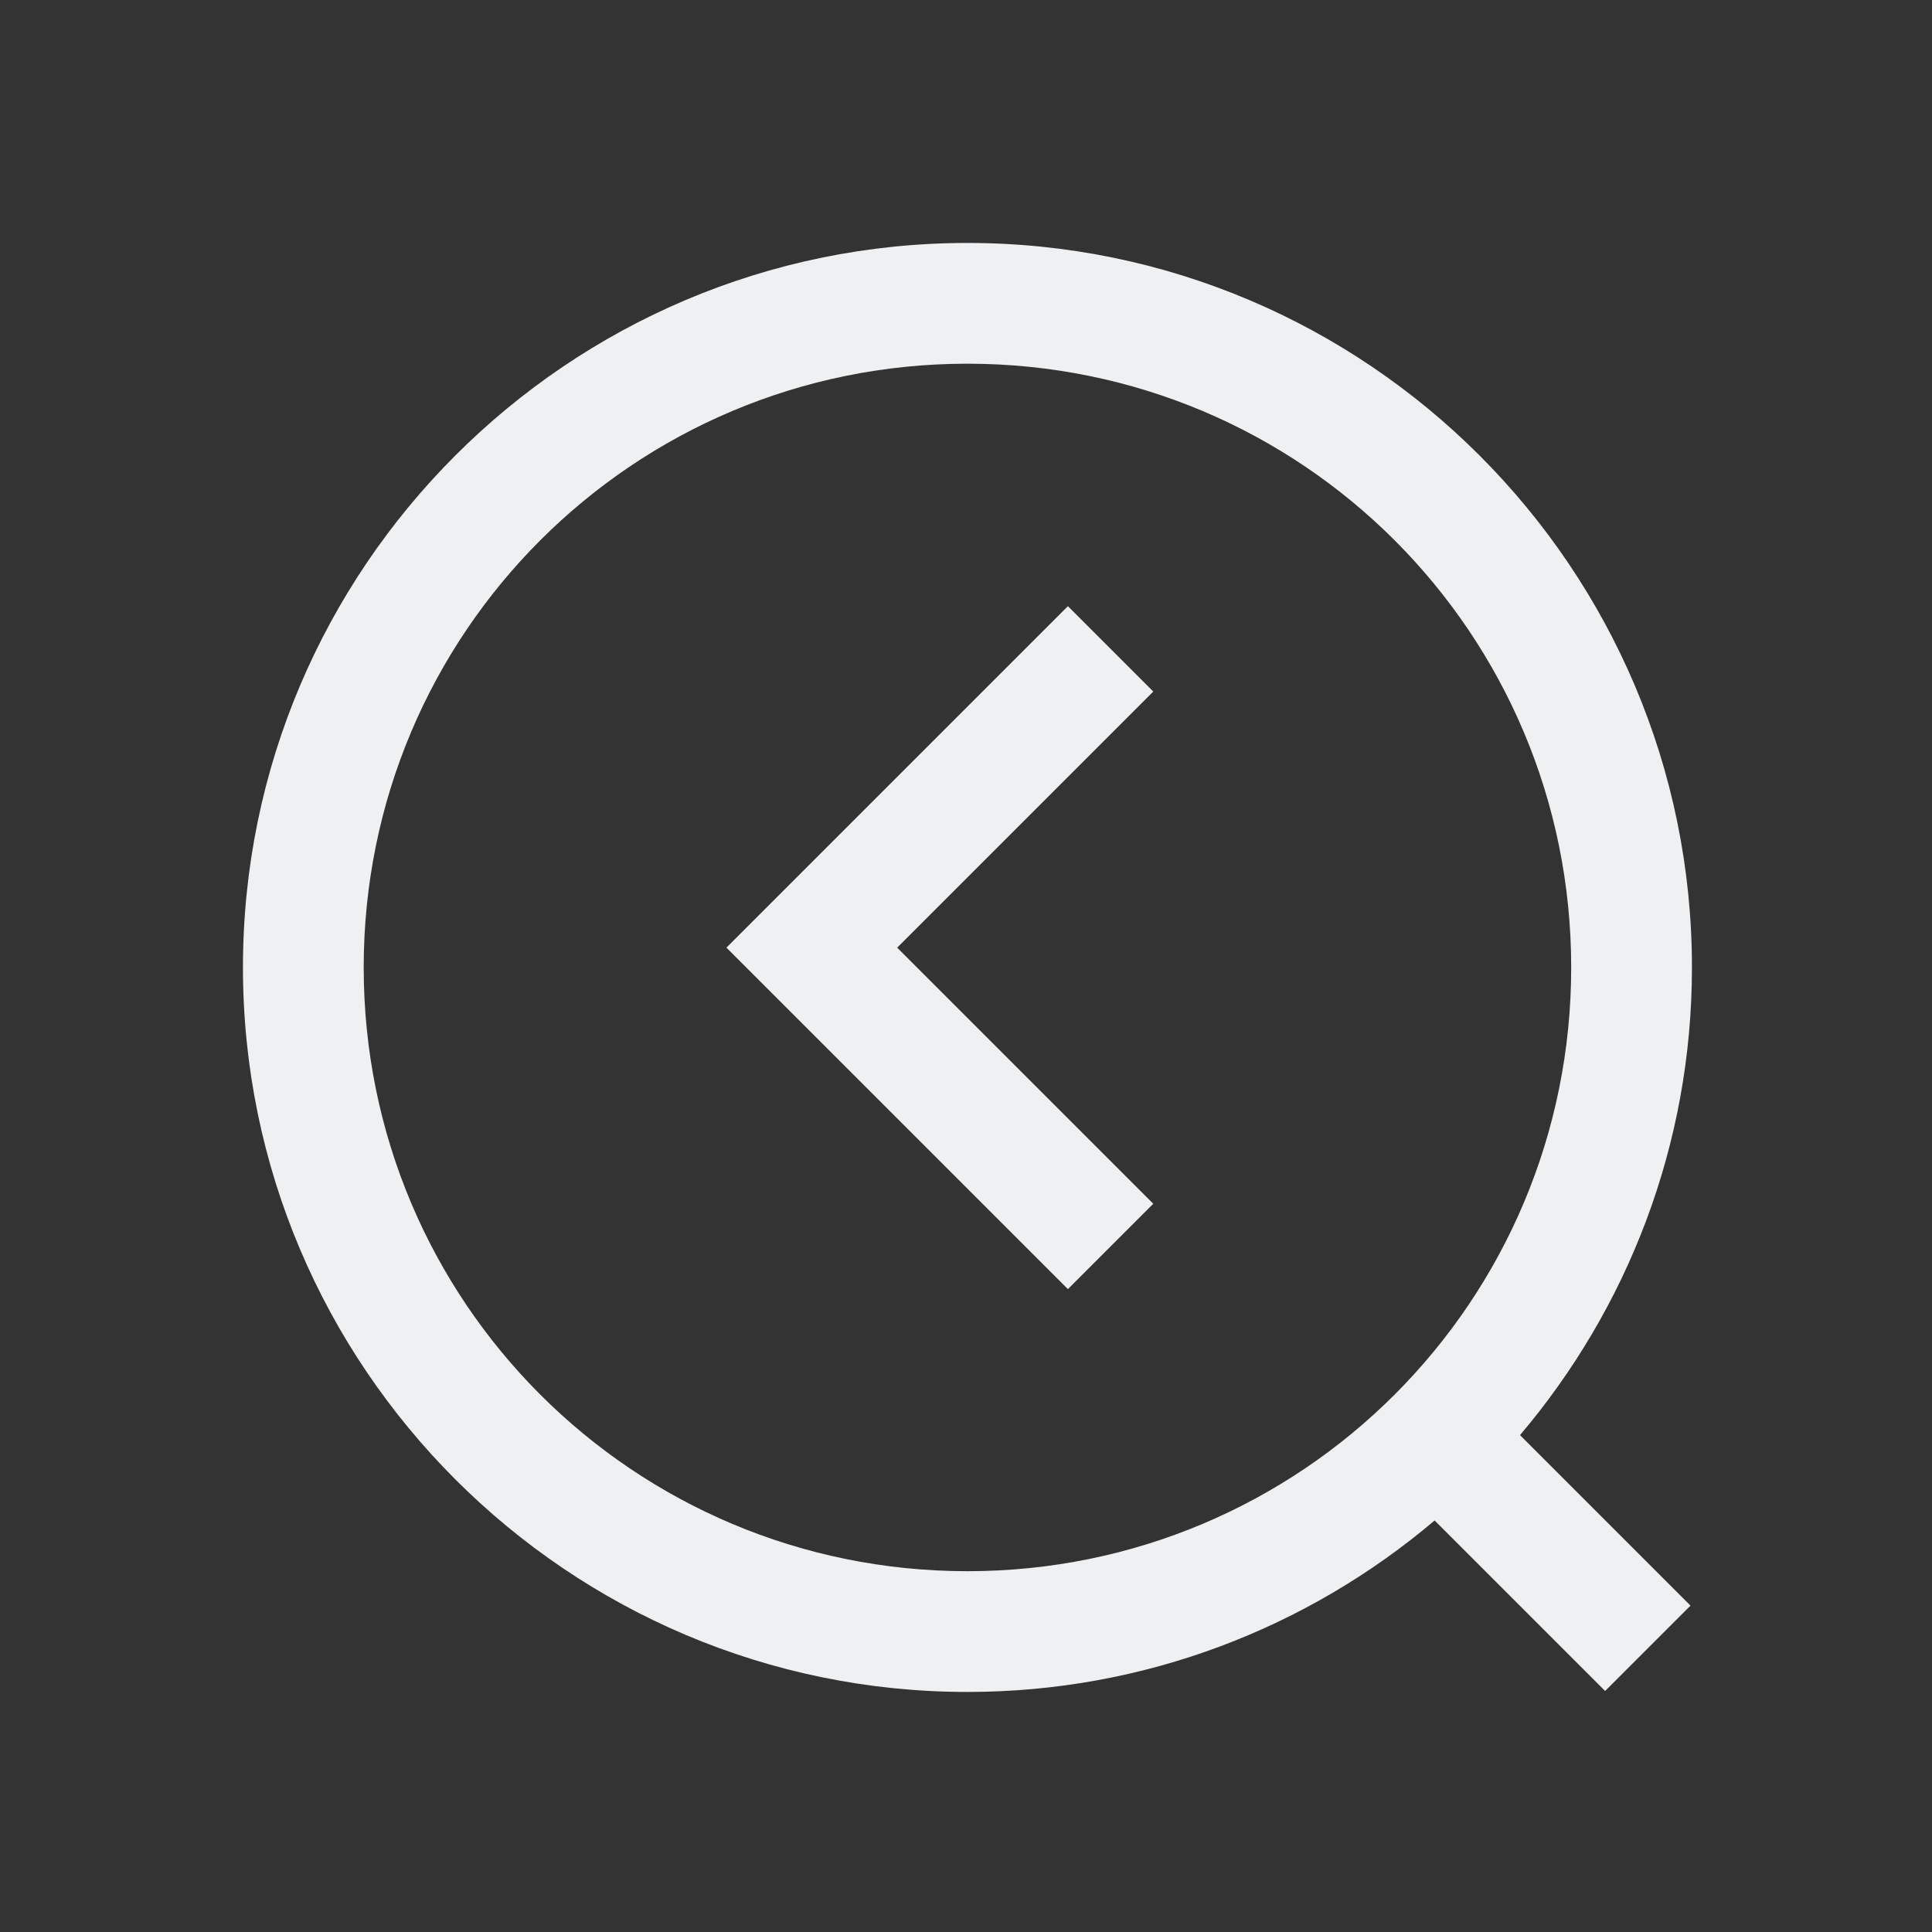
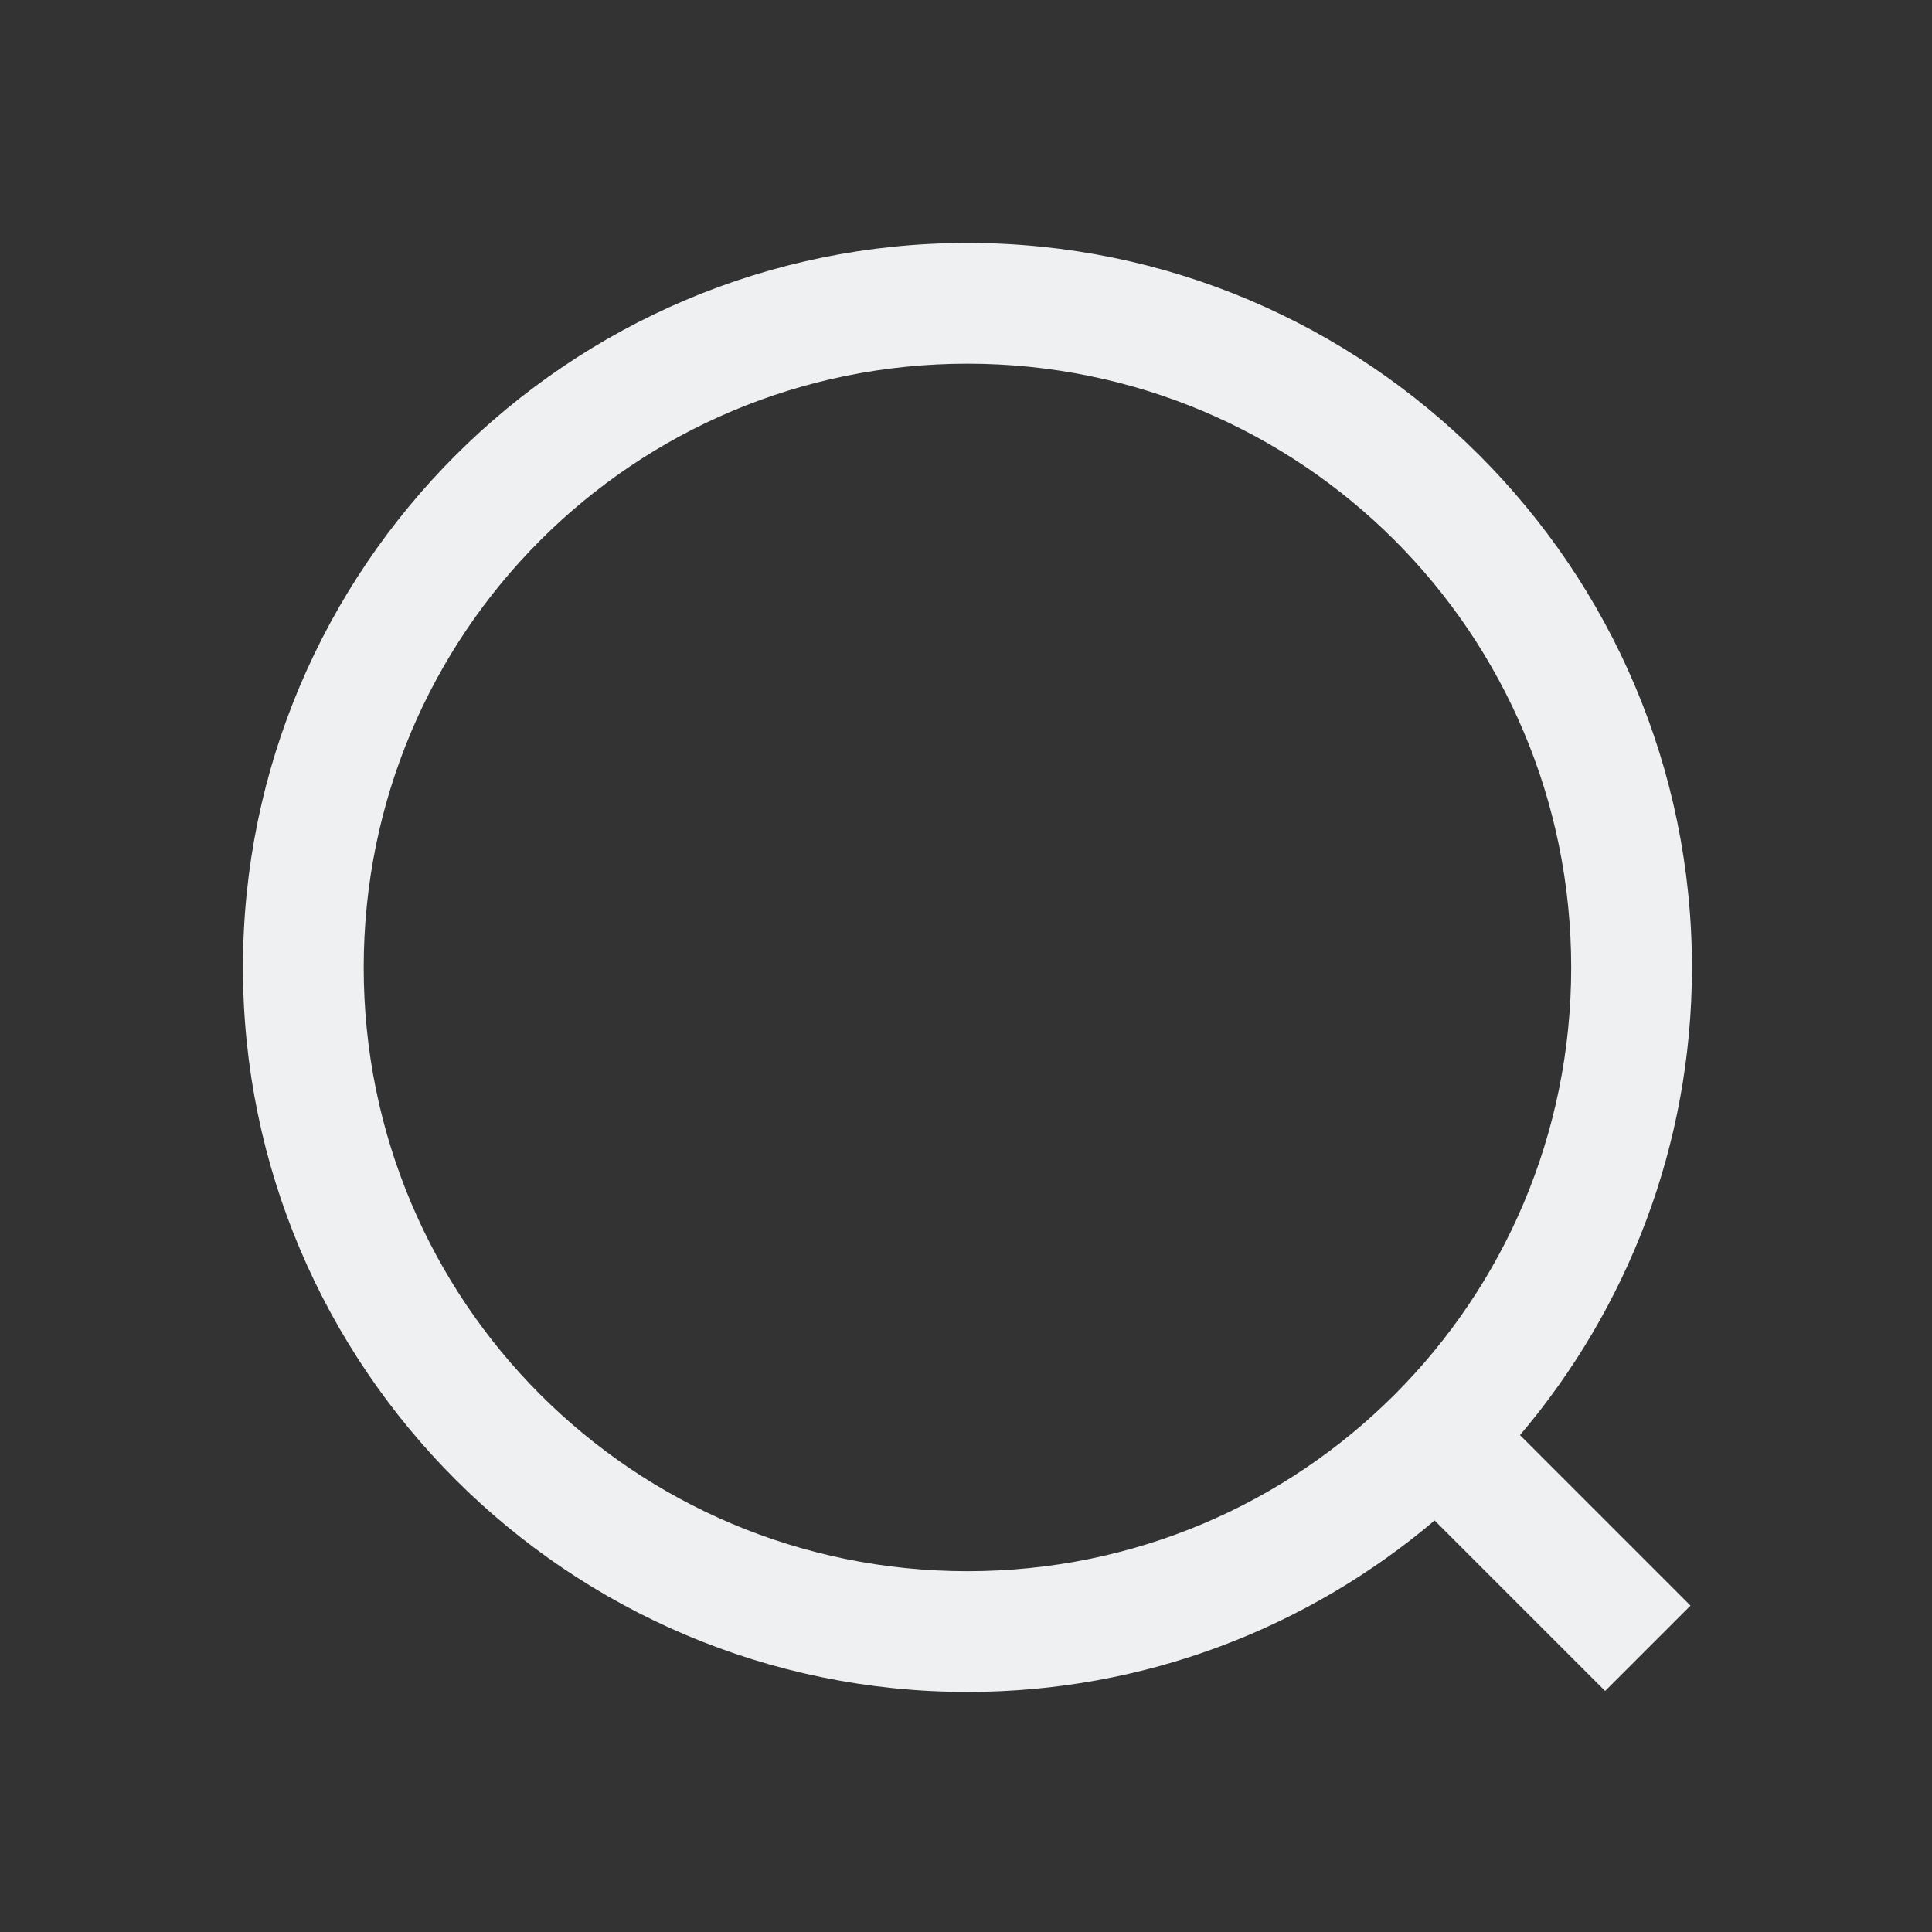
<svg xmlns="http://www.w3.org/2000/svg" xmlns:ns1="http://sodipodi.sourceforge.net/DTD/sodipodi-0.dtd" xmlns:ns2="http://www.inkscape.org/namespaces/inkscape" viewBox="0 0 16 16" version="1.1" id="svg6" ns1:docname="ct_find_back.svg" ns2:version="1.1 (c68e22c387, 2021-05-23)">
  <rect x="0" y="0" width="16" height="16" fill="#333333" stroke="none" />
  <ns1:namedview id="namedview8" pagecolor="#ffffff" bordercolor="#666666" borderopacity="1.0" ns2:pageshadow="2" ns2:pageopacity="0.0" ns2:pagecheckerboard="0" showgrid="true" ns2:zoom="47.1875" ns2:cx="8.2013245" ns2:cy="8.1377483" ns2:window-width="1826" ns2:window-height="1046" ns2:window-x="83" ns2:window-y="-11" ns2:window-maximized="1" ns2:current-layer="svg6">
    <ns2:grid type="xygrid" id="grid825" />
  </ns1:namedview>
  <defs id="defs3051">
    <style type="text/css" id="current-color-scheme">
      .ColorScheme-Text {
        color:#eff0f1;
      }
      </style>
  </defs>
-   <path d="m 8.844,5.02 0.707,0.707 -0.949,0.949 -1.172,1.172 1.172,1.172 0.949,0.949 -0.707,0.707 -0.949,-0.949 -1.879,-1.879 1.879,-1.879 z" style="color:#eff0f1;fill:currentColor;fill-opacity:1;stroke:none" id="path868" />
  <path id="path4" style="color:#eff0f1;fill:currentColor;fill-opacity:1;stroke:none" class="ColorScheme-Text" d="m 8.012,2.012 c -3.308,0 -6,2.692 -6,6 0,3.308 2.692,6 6,6 1.473,0 2.824,-0.535 3.869,-1.42 l 1.412,1.412 L 14,13.297 12.588,11.885 c 0.887,-1.046 1.424,-2.398 1.424,-3.873 0,-3.308 -2.692,-6 -6,-6 z m 0,1 c 2.767,0 5,2.233 5,5 0,2.767 -2.233,5 -5,5 -2.767,0 -5,-2.233 -5,-5 0,-2.767 2.233,-5 5,-5 z" />
</svg>